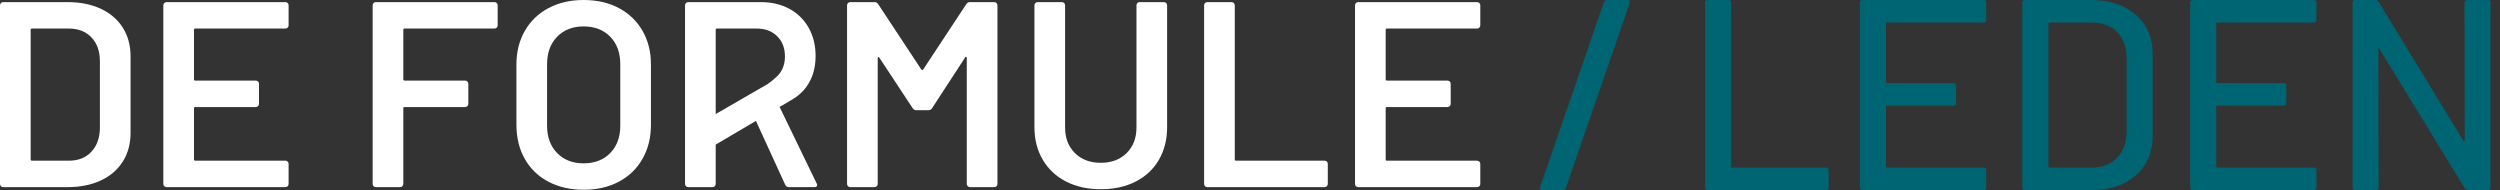
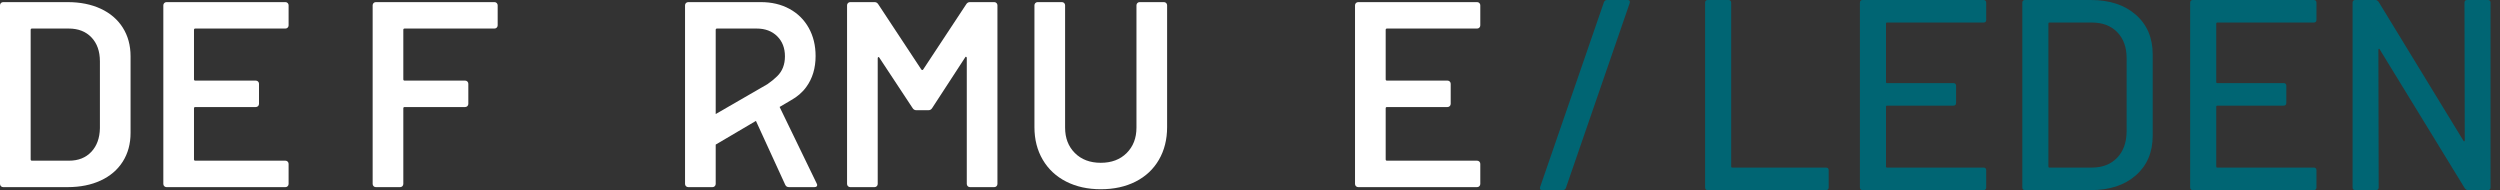
<svg xmlns="http://www.w3.org/2000/svg" width="263px" height="20px" viewBox="0 0 263 20" version="1.1">
  <rect x="0" y="0" width="263" height="20" fill="#333333" stroke="none" />
  <title>Group 5</title>
  <g id="Website" stroke="none" stroke-width="1" fill="none" fill-rule="evenodd">
    <g id="COMMISSIE-DETAIL-DESKTOP" transform="translate(-140, -23)">
      <g id="Group-5" transform="translate(140, 23)">
        <path d="M164.39,20 C164.561,20 164.676,19.924 164.733,19.771 L164.733,19.771 L171.447,0.314 C171.504,0.105 171.428,0 171.218,0 L171.218,0 L169.076,0 C168.904,0 168.79,0.076 168.733,0.229 L168.733,0.229 L162.018,19.686 C161.961,19.895 162.037,20 162.247,20 L162.247,20 L164.39,20 Z M192.092,20 C192.282,20 192.378,19.905 192.378,19.714 L192.378,19.714 L192.378,17.914 C192.378,17.724 192.282,17.629 192.092,17.629 L192.092,17.629 L182.235,17.629 C182.159,17.629 182.12,17.59 182.12,17.514 L182.12,17.514 L182.12,0.286 C182.12,0.095 182.025,0 181.835,0 L181.835,0 L179.663,0 C179.473,0 179.378,0.095 179.378,0.286 L179.378,0.286 L179.378,19.714 C179.378,19.905 179.473,20 179.663,20 L179.663,20 L192.092,20 Z M208.663,20 C208.854,20 208.949,19.905 208.949,19.714 L208.949,19.714 L208.949,17.914 C208.949,17.724 208.854,17.629 208.663,17.629 L208.663,17.629 L198.52,17.629 C198.444,17.629 198.406,17.59 198.406,17.514 L198.406,17.514 L198.406,11.229 C198.406,11.152 198.444,11.114 198.52,11.114 L198.52,11.114 L205.492,11.114 C205.682,11.114 205.778,11.019 205.778,10.829 L205.778,10.829 L205.778,9.029 C205.778,8.838 205.682,8.743 205.492,8.743 L205.492,8.743 L198.52,8.743 C198.444,8.743 198.406,8.705 198.406,8.629 L198.406,8.629 L198.406,2.486 C198.406,2.41 198.444,2.371 198.52,2.371 L198.52,2.371 L208.663,2.371 C208.854,2.371 208.949,2.276 208.949,2.086 L208.949,2.086 L208.949,0.286 C208.949,0.095 208.854,0 208.663,0 L208.663,0 L195.949,0 C195.759,0 195.663,0.095 195.663,0.286 L195.663,0.286 L195.663,19.714 C195.663,19.905 195.759,20 195.949,20 L195.949,20 L208.663,20 Z M219.949,20 C221.93,20 223.511,19.481 224.692,18.443 C225.873,17.405 226.463,16.019 226.463,14.286 L226.463,14.286 L226.463,5.714 C226.463,3.981 225.873,2.595 224.692,1.557 C223.511,0.519 221.93,0 219.949,0 L219.949,0 L213.035,0 C212.844,0 212.749,0.095 212.749,0.286 L212.749,0.286 L212.749,19.714 C212.749,19.905 212.844,20 213.035,20 L213.035,20 L219.949,20 Z M220.063,17.629 L215.606,17.629 C215.53,17.629 215.492,17.59 215.492,17.514 L215.492,17.514 L215.492,2.486 C215.492,2.41 215.53,2.371 215.606,2.371 L215.606,2.371 L220.063,2.371 C221.187,2.371 222.078,2.71 222.735,3.386 C223.392,4.062 223.72,4.971 223.72,6.114 L223.72,6.114 L223.72,13.886 C223.701,15.029 223.363,15.938 222.706,16.614 C222.049,17.29 221.168,17.629 220.063,17.629 L220.063,17.629 Z M243.406,20 C243.597,20 243.692,19.905 243.692,19.714 L243.692,19.714 L243.692,17.914 C243.692,17.724 243.597,17.629 243.406,17.629 L243.406,17.629 L233.263,17.629 C233.187,17.629 233.149,17.59 233.149,17.514 L233.149,17.514 L233.149,11.229 C233.149,11.152 233.187,11.114 233.263,11.114 L233.263,11.114 L240.235,11.114 C240.425,11.114 240.52,11.019 240.52,10.829 L240.52,10.829 L240.52,9.029 C240.52,8.838 240.425,8.743 240.235,8.743 L240.235,8.743 L233.263,8.743 C233.187,8.743 233.149,8.705 233.149,8.629 L233.149,8.629 L233.149,2.486 C233.149,2.41 233.187,2.371 233.263,2.371 L233.263,2.371 L243.406,2.371 C243.597,2.371 243.692,2.276 243.692,2.086 L243.692,2.086 L243.692,0.286 C243.692,0.095 243.597,0 243.406,0 L243.406,0 L230.692,0 C230.501,0 230.406,0.095 230.406,0.286 L230.406,0.286 L230.406,19.714 C230.406,19.905 230.501,20 230.692,20 L230.692,20 L243.406,20 Z M249.949,20 C250.139,20 250.235,19.905 250.235,19.714 L250.235,19.714 L250.206,5.229 C250.206,5.171 250.225,5.138 250.263,5.129 C250.301,5.119 250.33,5.143 250.349,5.2 L250.349,5.2 L259.292,19.8 C259.387,19.933 259.501,20 259.635,20 L259.635,20 L261.72,20 C261.911,20 262.006,19.905 262.006,19.714 L262.006,19.714 L262.006,0.286 C262.006,0.095 261.911,0 261.72,0 L261.72,0 L259.549,0 C259.359,0 259.263,0.095 259.263,0.286 L259.263,0.286 L259.292,14.771 C259.292,14.829 259.273,14.862 259.235,14.871 C259.197,14.881 259.168,14.857 259.149,14.8 L259.149,14.8 L250.235,0.2 C250.139,0.067 250.025,0 249.892,0 L249.892,0 L247.778,0 C247.587,0 247.492,0.095 247.492,0.286 L247.492,0.286 L247.492,19.714 C247.492,19.905 247.587,20 247.778,20 L247.778,20 L249.949,20 Z" id="/LEDEN" fill="#006573" fill-rule="nonzero" />
        <g id="Group-19" fill="#FFFFFF">
          <path d="M10.51,13.484 C10.491,14.523 10.19,15.352 9.606,15.973 C9.022,16.594 8.239,16.904 7.257,16.904 L3.364,16.904 C3.271,16.904 3.225,16.859 3.225,16.765 L3.225,3.142 C3.225,3.049 3.271,3.003 3.364,3.003 L7.229,3.003 C8.23,3.003 9.027,3.313 9.62,3.934 C10.213,4.555 10.51,5.394 10.51,6.45 L10.51,13.484 Z M10.593,0.917 C9.593,0.454 8.434,0.223 7.117,0.223 L0.333,0.223 C0.241,0.223 0.162,0.254 0.097,0.32 C0.032,0.384 0,0.463 0,0.556 L0,19.352 C0,19.444 0.032,19.523 0.097,19.588 C0.162,19.653 0.241,19.685 0.333,19.685 L7.117,19.685 C8.434,19.685 9.593,19.454 10.593,18.99 C11.593,18.527 12.368,17.863 12.915,17.002 C13.461,16.14 13.735,15.134 13.735,13.985 L13.735,5.922 C13.735,4.773 13.461,3.767 12.915,2.906 C12.368,2.043 11.593,1.381 10.593,0.917 L10.593,0.917 Z" id="Fill-1" />
          <path d="M30.028,0.222 L17.516,0.222 C17.423,0.222 17.345,0.255 17.28,0.32 C17.214,0.385 17.182,0.463 17.182,0.556 L17.182,19.351 C17.182,19.444 17.214,19.522 17.28,19.588 C17.345,19.653 17.423,19.685 17.516,19.685 L30.028,19.685 C30.12,19.685 30.199,19.653 30.264,19.588 C30.328,19.522 30.361,19.444 30.361,19.351 L30.361,17.238 C30.361,17.145 30.328,17.067 30.264,17.001 C30.199,16.937 30.12,16.904 30.028,16.904 L20.547,16.904 C20.453,16.904 20.408,16.859 20.408,16.766 L20.408,11.399 C20.408,11.307 20.453,11.26 20.547,11.26 L26.914,11.26 C27.006,11.26 27.085,11.228 27.15,11.163 C27.215,11.098 27.247,11.019 27.247,10.927 L27.247,8.813 C27.247,8.721 27.215,8.643 27.15,8.577 C27.085,8.512 27.006,8.48 26.914,8.48 L20.547,8.48 C20.453,8.48 20.408,8.434 20.408,8.341 L20.408,3.141 C20.408,3.049 20.453,3.003 20.547,3.003 L30.028,3.003 C30.12,3.003 30.199,2.97 30.264,2.906 C30.328,2.841 30.361,2.762 30.361,2.669 L30.361,0.556 C30.361,0.463 30.328,0.385 30.264,0.32 C30.199,0.255 30.12,0.222 30.028,0.222" id="Fill-3" />
          <path d="M52.021,0.222 L39.537,0.222 C39.444,0.222 39.365,0.255 39.3,0.32 C39.235,0.385 39.203,0.463 39.203,0.556 L39.203,19.351 C39.203,19.444 39.235,19.522 39.3,19.588 C39.365,19.653 39.444,19.685 39.537,19.685 L42.095,19.685 C42.187,19.685 42.265,19.653 42.332,19.588 C42.396,19.522 42.429,19.444 42.429,19.351 L42.429,11.399 C42.429,11.307 42.474,11.26 42.567,11.26 L48.935,11.26 C49.027,11.26 49.106,11.228 49.171,11.163 C49.236,11.098 49.268,11.019 49.268,10.927 L49.268,8.813 C49.268,8.721 49.236,8.643 49.171,8.577 C49.106,8.512 49.027,8.48 48.935,8.48 L42.567,8.48 C42.474,8.48 42.429,8.434 42.429,8.341 L42.429,3.141 C42.429,3.049 42.474,3.003 42.567,3.003 L52.021,3.003 C52.113,3.003 52.192,2.97 52.257,2.906 C52.321,2.841 52.355,2.762 52.355,2.669 L52.355,0.556 C52.355,0.463 52.321,0.385 52.257,0.32 C52.192,0.255 52.113,0.222 52.021,0.222" id="Fill-5" />
-           <path d="M65.254,13.234 C65.254,14.421 64.902,15.375 64.198,16.098 C63.494,16.821 62.558,17.183 61.39,17.183 C60.24,17.183 59.314,16.821 58.61,16.098 C57.905,15.375 57.553,14.421 57.553,13.234 L57.553,6.756 C57.553,5.551 57.905,4.588 58.61,3.865 C59.314,3.142 60.24,2.78 61.39,2.78 C62.558,2.78 63.494,3.142 64.198,3.865 C64.902,4.588 65.254,5.551 65.254,6.756 L65.254,13.234 Z M65.102,0.848 C64.036,0.283 62.798,0 61.39,0 C60,0 58.771,0.283 57.706,0.848 C56.64,1.413 55.81,2.21 55.218,3.239 C54.625,4.268 54.328,5.45 54.328,6.784 L54.328,13.123 C54.328,14.477 54.62,15.671 55.203,16.71 C55.788,17.748 56.617,18.55 57.692,19.115 C58.767,19.681 60,19.963 61.39,19.963 C62.798,19.963 64.036,19.681 65.102,19.115 C66.168,18.55 66.997,17.748 67.59,16.71 C68.183,15.671 68.479,14.477 68.479,13.123 L68.479,6.784 C68.479,5.45 68.183,4.268 67.59,3.239 C66.997,2.21 66.168,1.413 65.102,0.848 L65.102,0.848 Z" id="Fill-7" />
          <path d="M75.431,3.003 L79.601,3.003 C80.491,3.003 81.21,3.271 81.756,3.808 C82.302,4.347 82.576,5.051 82.576,5.922 C82.576,6.794 82.302,7.494 81.756,8.021 C81.447,8.32 81.136,8.579 80.735,8.855 L75.292,11.997 L75.292,3.142 C75.292,3.049 75.337,3.003 75.431,3.003 L75.431,3.003 Z M82.015,11.252 L83.221,10.541 C83.854,10.189 84.392,9.738 84.814,9.161 C85.472,8.262 85.801,7.173 85.801,5.894 C85.801,4.782 85.56,3.795 85.079,2.933 C84.595,2.071 83.92,1.404 83.048,0.931 C82.177,0.458 81.176,0.223 80.045,0.223 L72.4,0.223 C72.307,0.223 72.229,0.255 72.163,0.32 C72.098,0.385 72.066,0.463 72.066,0.556 L72.066,19.352 C72.066,19.444 72.098,19.523 72.163,19.587 C72.229,19.653 72.307,19.685 72.4,19.685 L74.958,19.685 C75.05,19.685 75.129,19.653 75.194,19.587 C75.258,19.523 75.292,19.444 75.292,19.352 L75.292,15.211 L79.524,12.719 L82.604,19.435 C82.678,19.602 82.808,19.685 82.993,19.685 L85.662,19.685 C85.866,19.685 85.968,19.611 85.968,19.462 C85.968,19.425 85.949,19.37 85.913,19.296 L82.015,11.252 Z" id="Fill-9" />
          <path d="M104.597,0.222 L102.039,0.222 C101.872,0.222 101.742,0.296 101.649,0.445 L97.118,7.312 C97.098,7.349 97.07,7.368 97.035,7.368 C96.997,7.368 96.96,7.349 96.923,7.312 L92.391,0.445 C92.297,0.296 92.168,0.222 92.001,0.222 L89.443,0.222 C89.351,0.222 89.272,0.255 89.208,0.32 C89.142,0.385 89.11,0.463 89.11,0.556 L89.11,19.351 C89.11,19.444 89.142,19.522 89.208,19.588 C89.272,19.653 89.351,19.685 89.443,19.685 L92.001,19.685 C92.094,19.685 92.172,19.653 92.238,19.588 C92.303,19.522 92.336,19.444 92.336,19.351 L92.336,6.117 C92.336,6.061 92.358,6.024 92.405,6.006 C92.451,5.987 92.483,6.006 92.502,6.061 L96.006,11.371 C96.098,11.52 96.228,11.594 96.395,11.594 L97.674,11.594 C97.84,11.594 97.97,11.52 98.063,11.371 L101.539,6.033 C101.556,5.978 101.589,5.96 101.635,5.978 C101.682,5.996 101.706,6.033 101.706,6.089 L101.706,19.351 C101.706,19.444 101.737,19.522 101.803,19.588 C101.867,19.653 101.945,19.685 102.039,19.685 L104.597,19.685 C104.689,19.685 104.768,19.653 104.833,19.588 C104.897,19.522 104.931,19.444 104.931,19.351 L104.931,0.556 C104.931,0.463 104.897,0.385 104.833,0.32 C104.768,0.255 104.689,0.222 104.597,0.222" id="Fill-11" />
          <path d="M122.447,0.222 L119.889,0.222 C119.796,0.222 119.717,0.255 119.652,0.32 C119.588,0.385 119.556,0.463 119.556,0.556 L119.556,13.429 C119.556,14.523 119.212,15.413 118.526,16.099 C117.841,16.784 116.932,17.126 115.801,17.126 C114.67,17.126 113.762,16.784 113.077,16.099 C112.391,15.413 112.048,14.523 112.048,13.429 L112.048,0.556 C112.048,0.463 112.016,0.385 111.951,0.32 C111.886,0.255 111.807,0.222 111.714,0.222 L109.156,0.222 C109.063,0.222 108.985,0.255 108.92,0.32 C108.855,0.385 108.823,0.463 108.823,0.556 L108.823,13.373 C108.823,14.671 109.115,15.816 109.699,16.807 C110.283,17.799 111.103,18.564 112.159,19.101 C113.216,19.639 114.43,19.907 115.801,19.907 C117.192,19.907 118.415,19.639 119.472,19.101 C120.528,18.564 121.343,17.799 121.918,16.807 C122.493,15.816 122.78,14.671 122.78,13.373 L122.78,0.556 C122.78,0.463 122.747,0.385 122.683,0.32 C122.618,0.255 122.539,0.222 122.447,0.222" id="Fill-13" />
-           <path d="M139.351,16.904 L130.037,16.904 C129.943,16.904 129.898,16.859 129.898,16.766 L129.898,0.556 C129.898,0.463 129.865,0.385 129.801,0.32 C129.735,0.255 129.656,0.222 129.564,0.222 L127.006,0.222 C126.913,0.222 126.834,0.255 126.769,0.32 C126.705,0.385 126.672,0.463 126.672,0.556 L126.672,19.351 C126.672,19.444 126.705,19.522 126.769,19.588 C126.834,19.653 126.913,19.685 127.006,19.685 L139.351,19.685 C139.443,19.685 139.522,19.653 139.588,19.588 C139.651,19.522 139.684,19.444 139.684,19.351 L139.684,17.238 C139.684,17.145 139.651,17.067 139.588,17.002 C139.522,16.937 139.443,16.904 139.351,16.904" id="Fill-15" />
          <path d="M145.913,3.003 L155.394,3.003 C155.486,3.003 155.565,2.971 155.63,2.906 C155.695,2.841 155.727,2.762 155.727,2.669 L155.727,0.556 C155.727,0.463 155.695,0.385 155.63,0.32 C155.565,0.255 155.486,0.223 155.394,0.223 L142.882,0.223 C142.789,0.223 142.711,0.255 142.646,0.32 C142.58,0.385 142.548,0.463 142.548,0.556 L142.548,19.352 C142.548,19.444 142.58,19.523 142.646,19.587 C142.711,19.653 142.789,19.685 142.882,19.685 L155.394,19.685 C155.486,19.685 155.565,19.653 155.63,19.587 C155.695,19.523 155.727,19.444 155.727,19.352 L155.727,17.238 C155.727,17.146 155.695,17.067 155.63,17.002 C155.565,16.937 155.486,16.904 155.394,16.904 L145.913,16.904 C145.819,16.904 145.774,16.858 145.774,16.766 L145.774,11.399 C145.774,11.307 145.819,11.26 145.913,11.26 L152.28,11.26 C152.373,11.26 152.451,11.228 152.515,11.163 C152.581,11.098 152.613,11.019 152.613,10.927 L152.613,8.813 C152.613,8.721 152.581,8.643 152.515,8.577 C152.451,8.512 152.373,8.48 152.28,8.48 L145.913,8.48 C145.819,8.48 145.774,8.434 145.774,8.341 L145.774,3.141 C145.774,3.049 145.819,3.003 145.913,3.003" id="Fill-17" />
        </g>
      </g>
    </g>
  </g>
</svg>